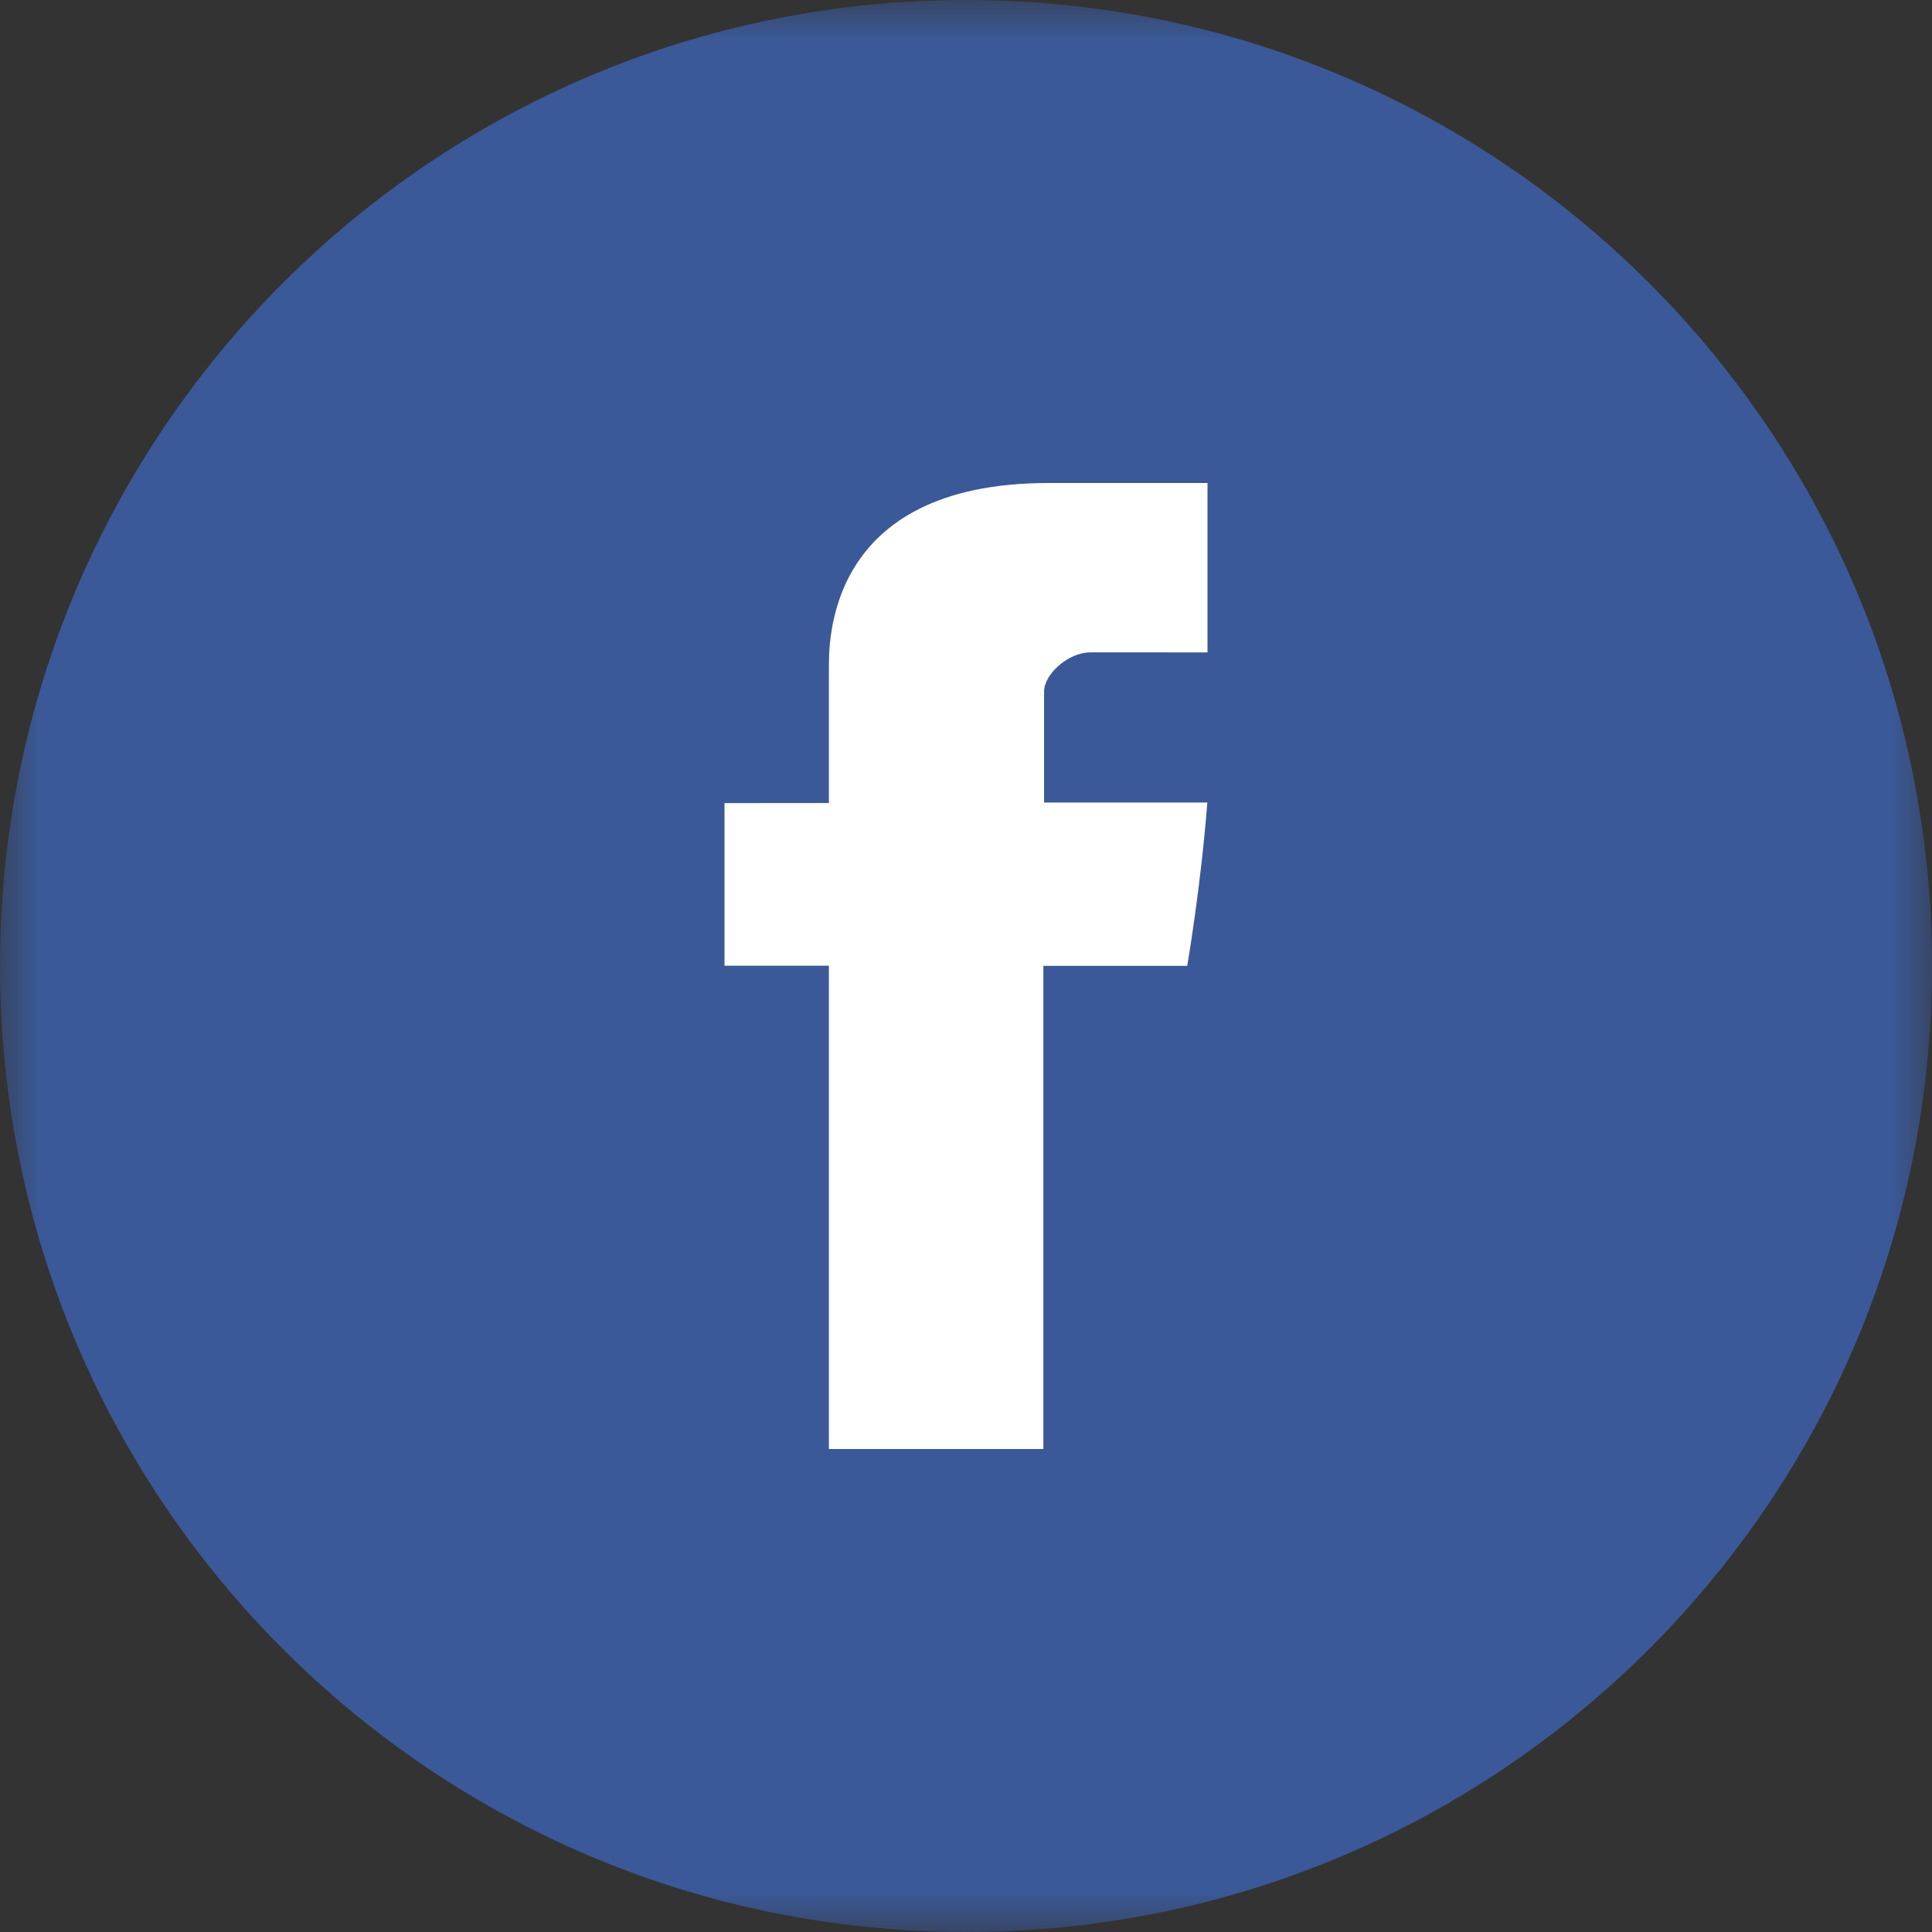
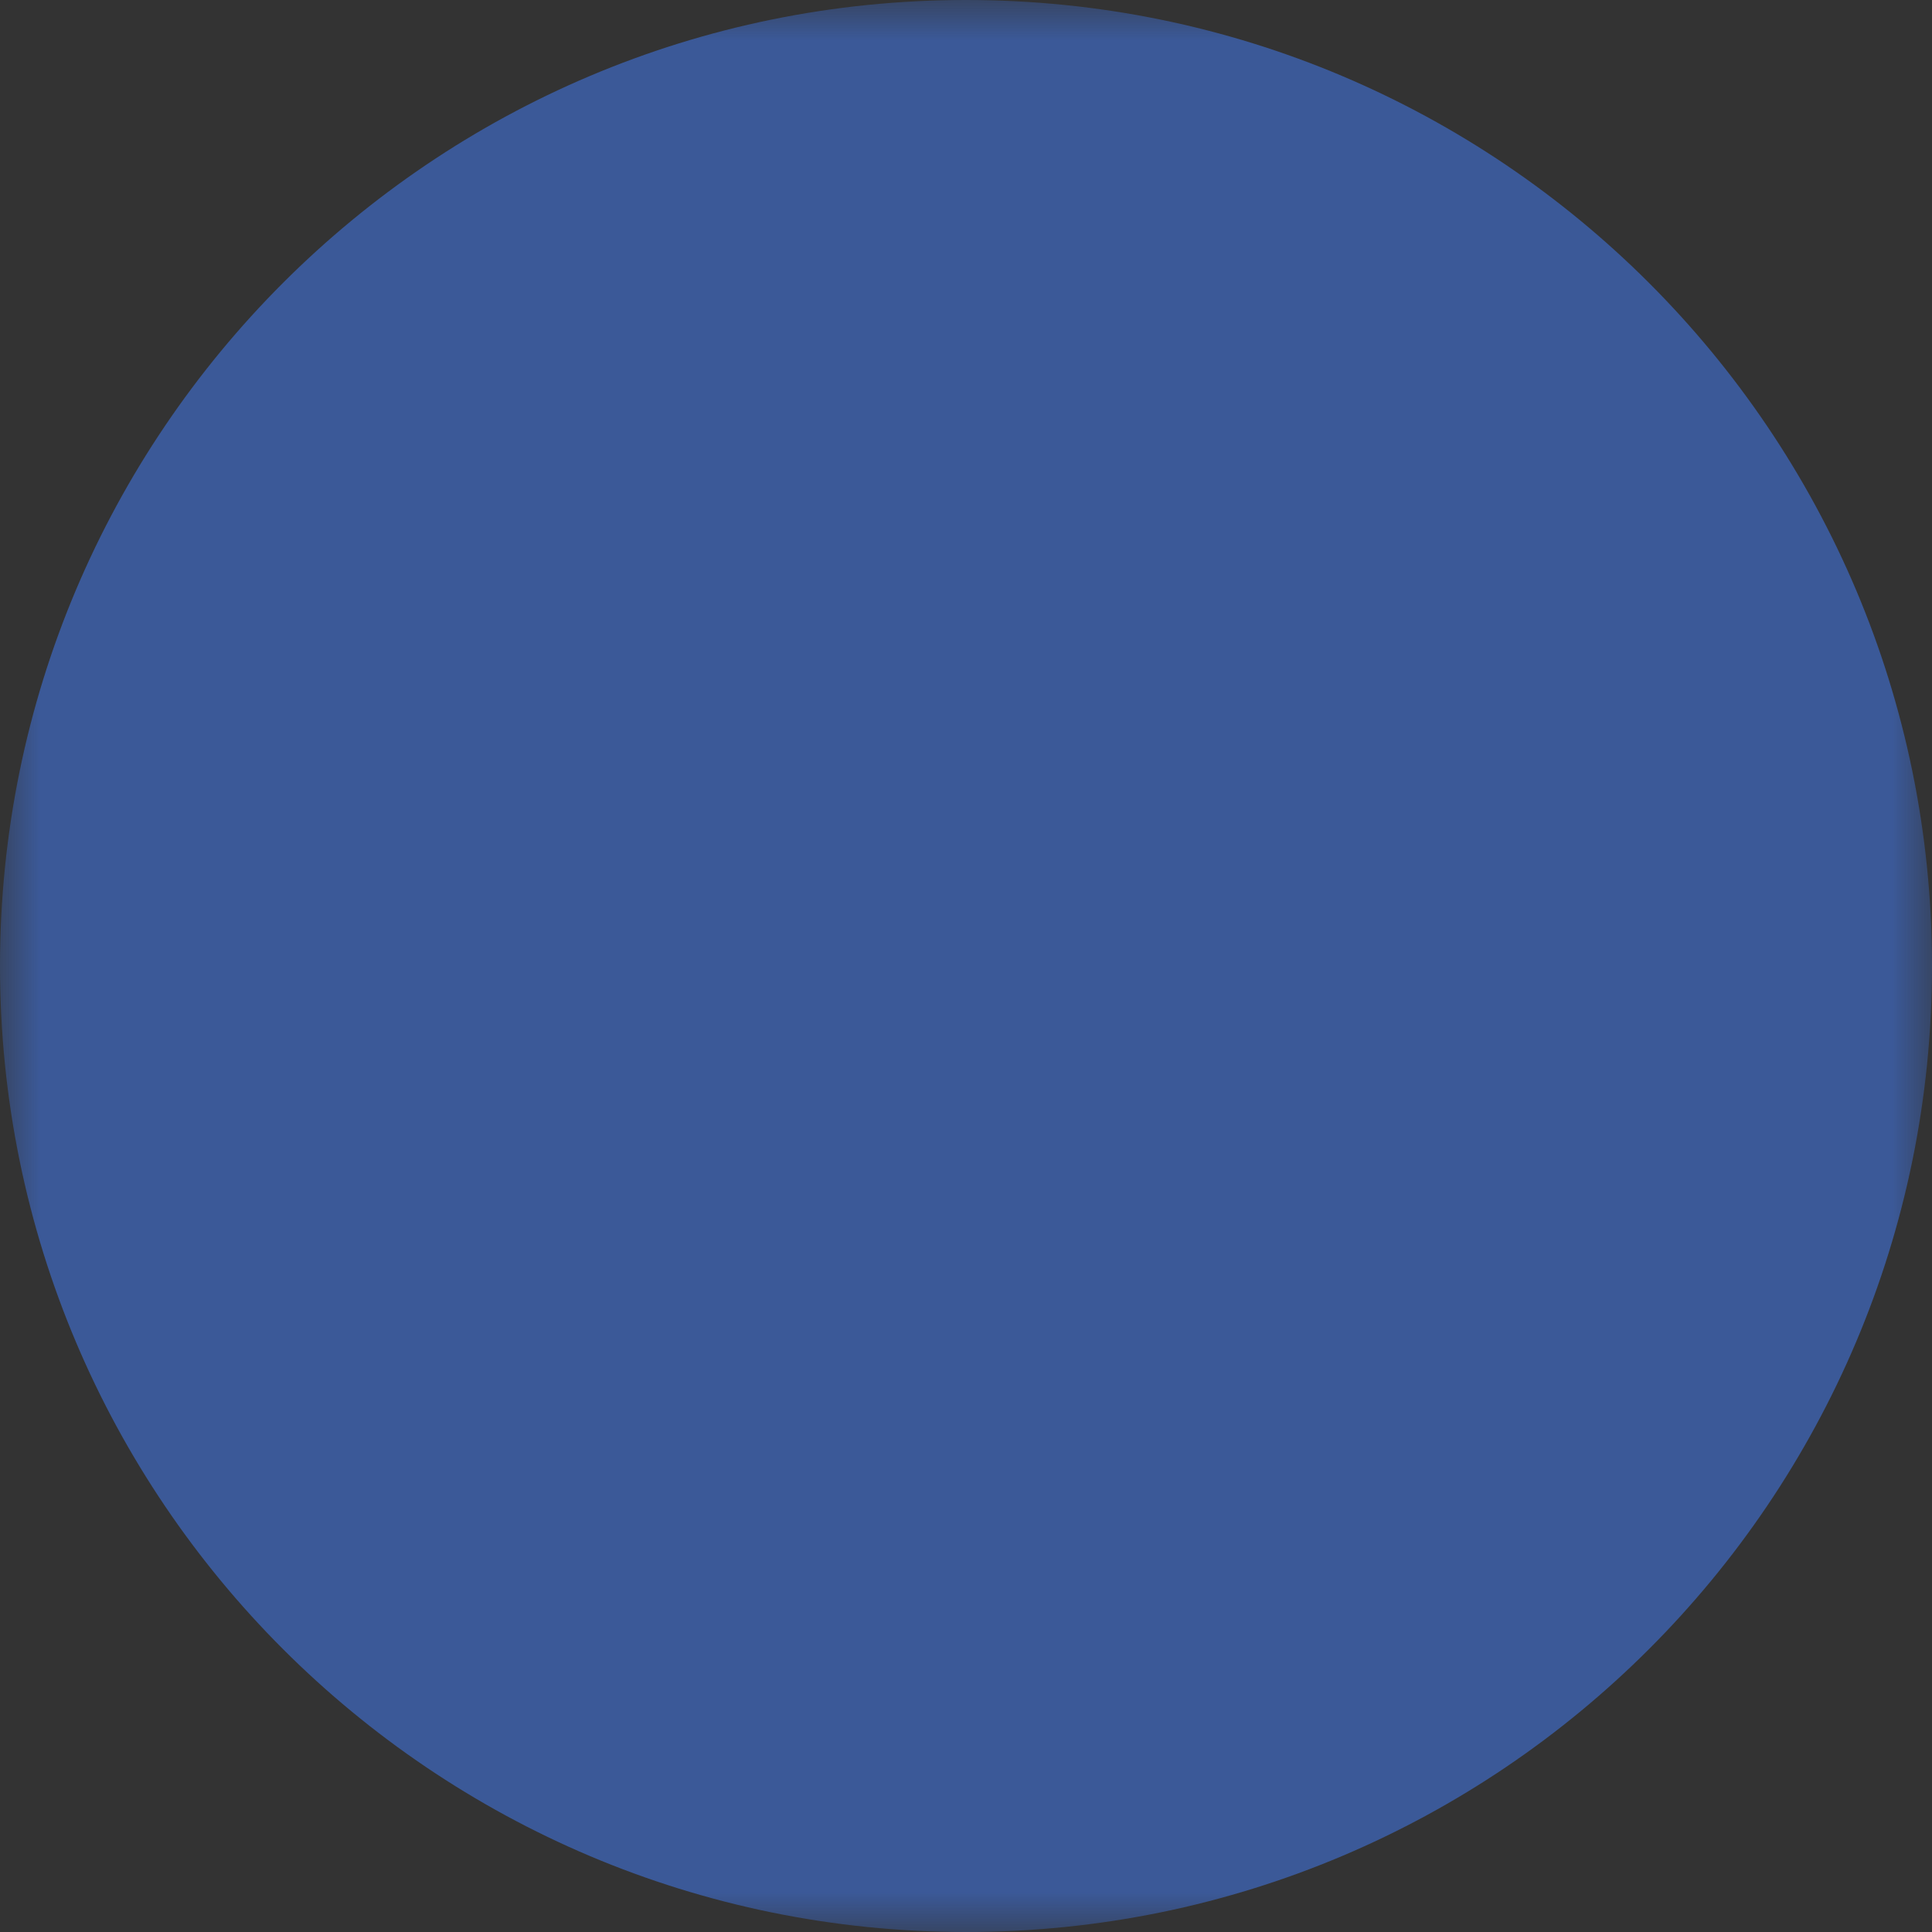
<svg xmlns="http://www.w3.org/2000/svg" xmlns:xlink="http://www.w3.org/1999/xlink" width="24" height="24" viewBox="0 0 24 24">
  <rect x="0" y="0" width="24" height="24" fill="#333333" stroke="none" />
  <defs>
    <path id="pjgwl6p8fa" d="M0 0L24 0 24 24 0 24z" />
  </defs>
  <g fill="none" fill-rule="evenodd">
    <g>
      <g>
        <g>
          <g>
            <g transform="translate(-986, -4180) translate(0, 4001) translate(986, 154) translate(0, 25)">
              <mask id="rw7phmya7b" fill="#fff">
                <use xlink:href="#pjgwl6p8fa" />
              </mask>
              <path fill="#3B5998" d="M12 24c6.627 0 12-5.373 12-12S18.627 0 12 0 0 5.373 0 12s5.373 12 12 12" mask="url(#rw7phmya7b)" />
            </g>
-             <path fill="#FFF" d="M10.297 8.324v1.652H9v2.02h1.297V18h2.664v-6.002h1.787s.168-.97.25-2.029H12.97V8.588c0-.206.291-.484.578-.484H15V6h-1.974c-2.794 0-2.729 2.02-2.729 2.323" transform="translate(-986, -4180) translate(0, 4001) translate(986, 154) translate(0, 25)" />
          </g>
        </g>
      </g>
    </g>
  </g>
</svg>